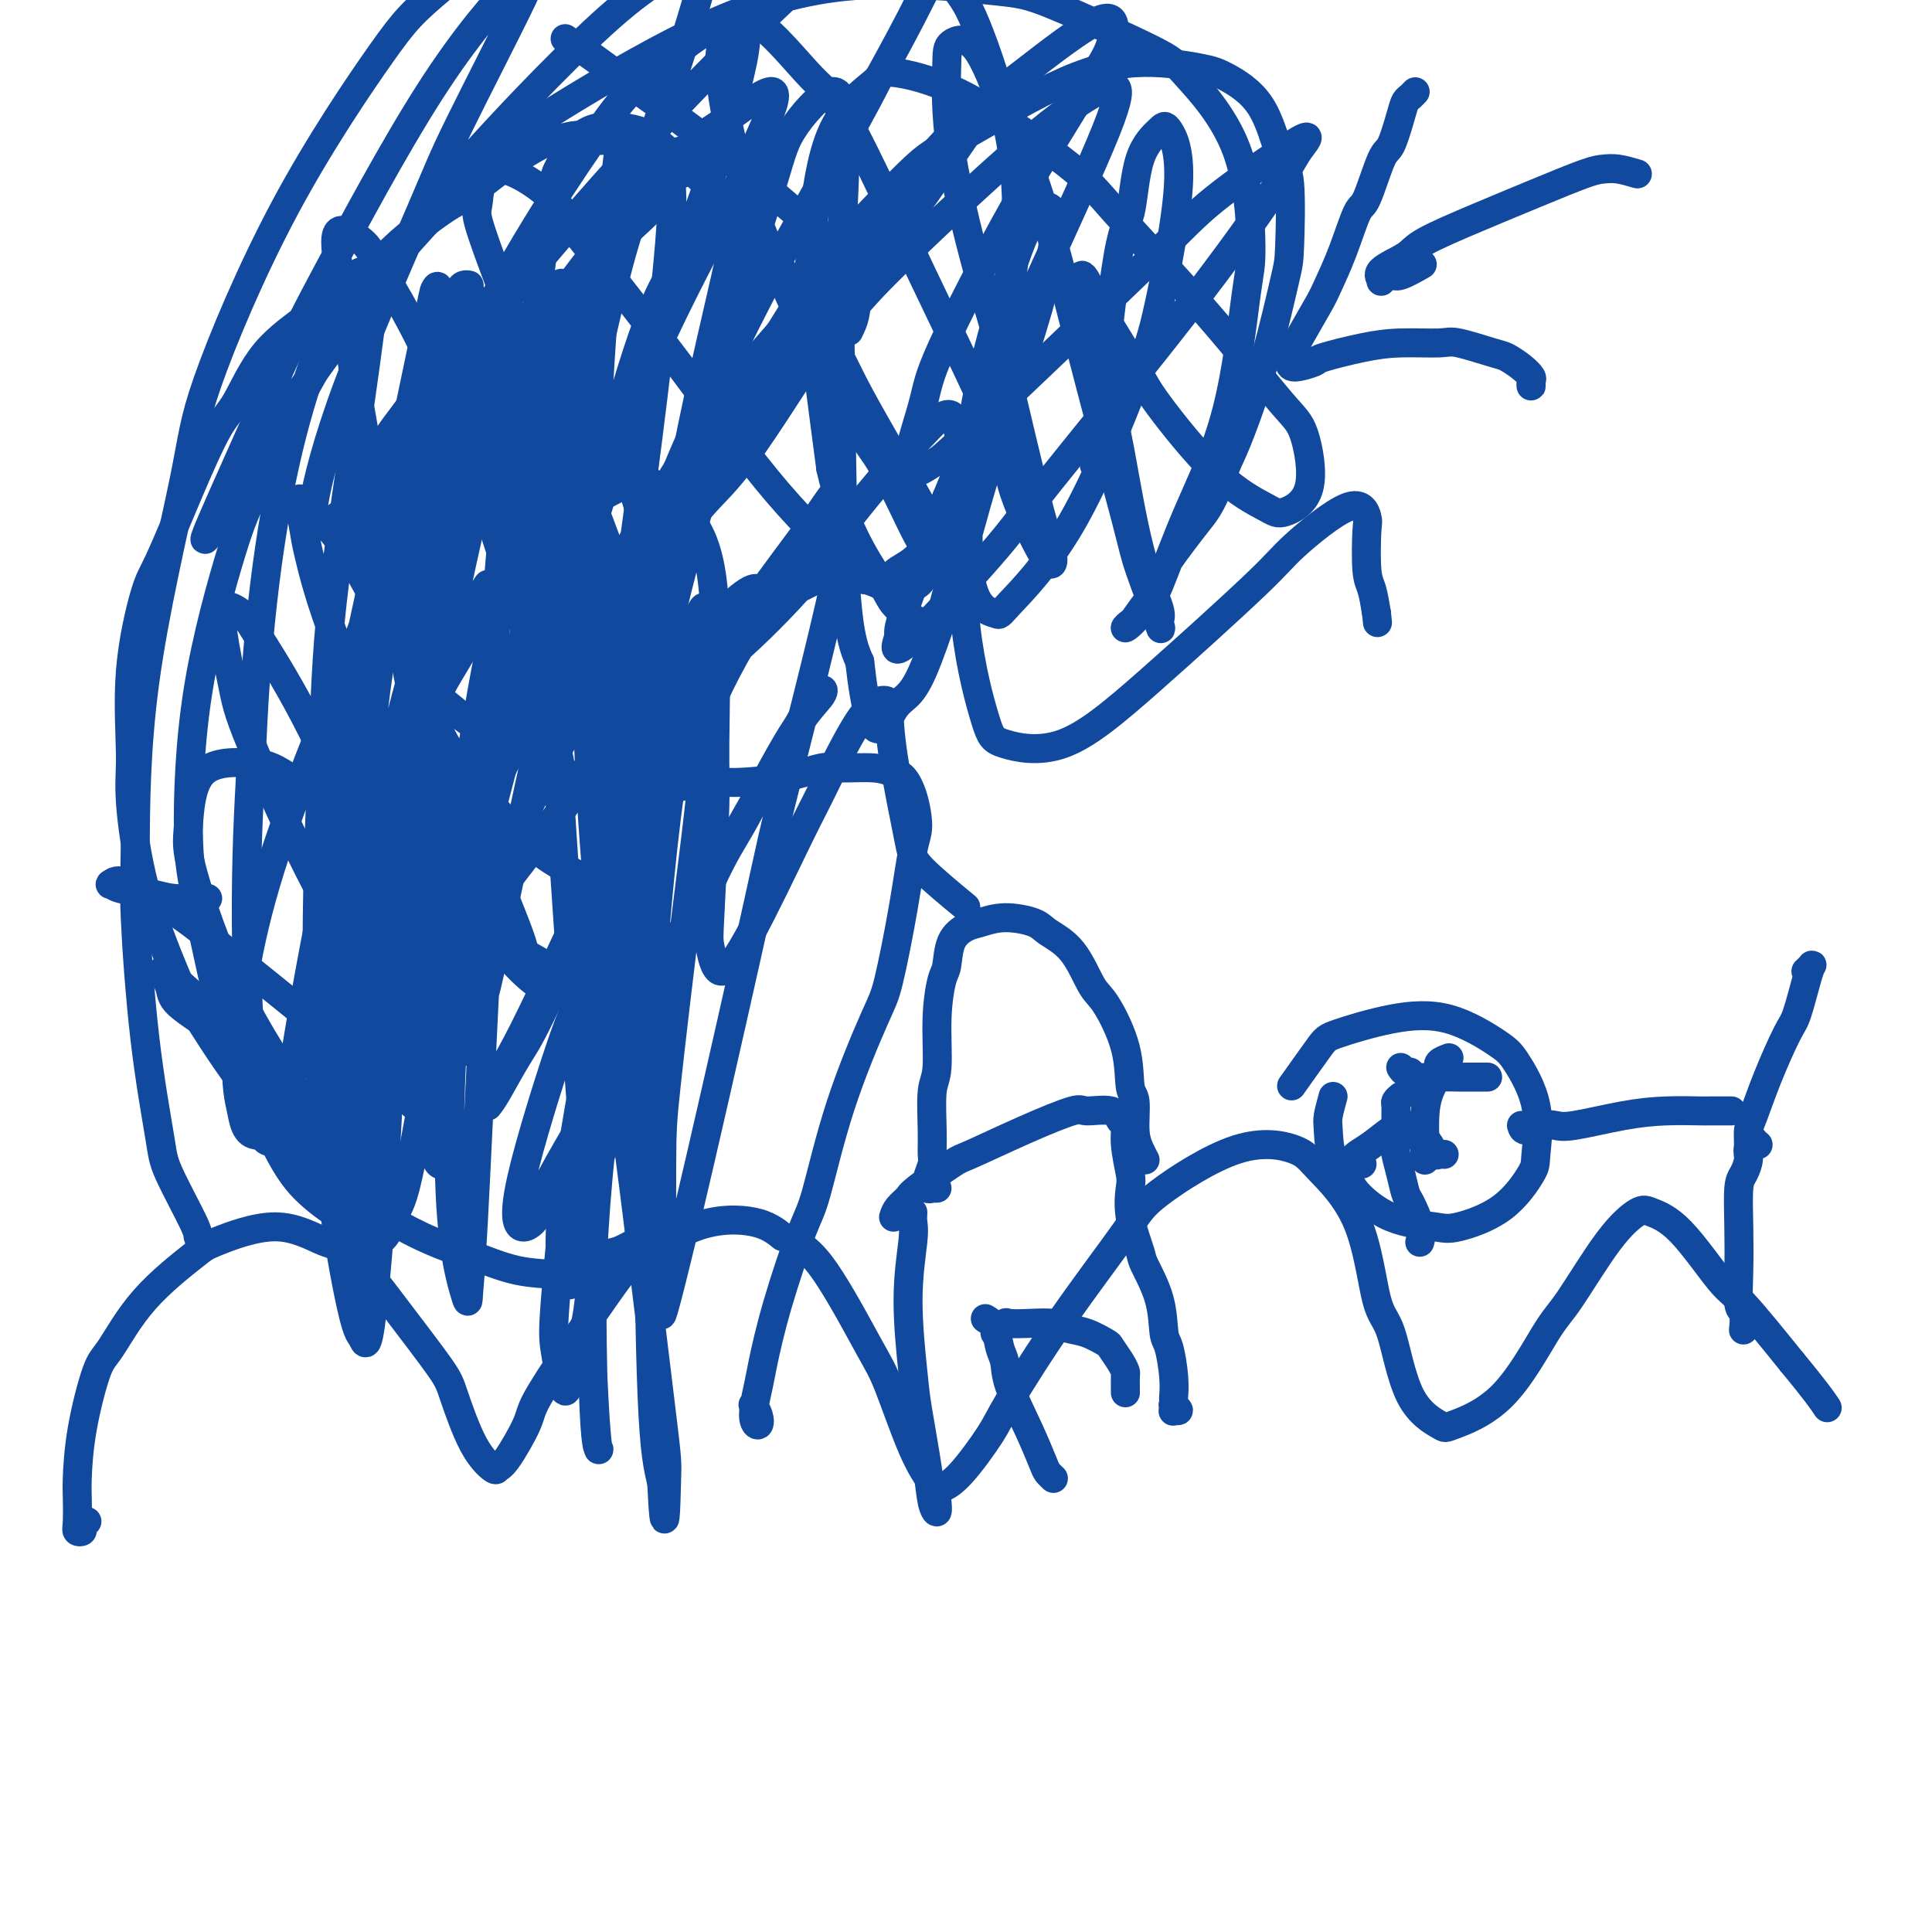
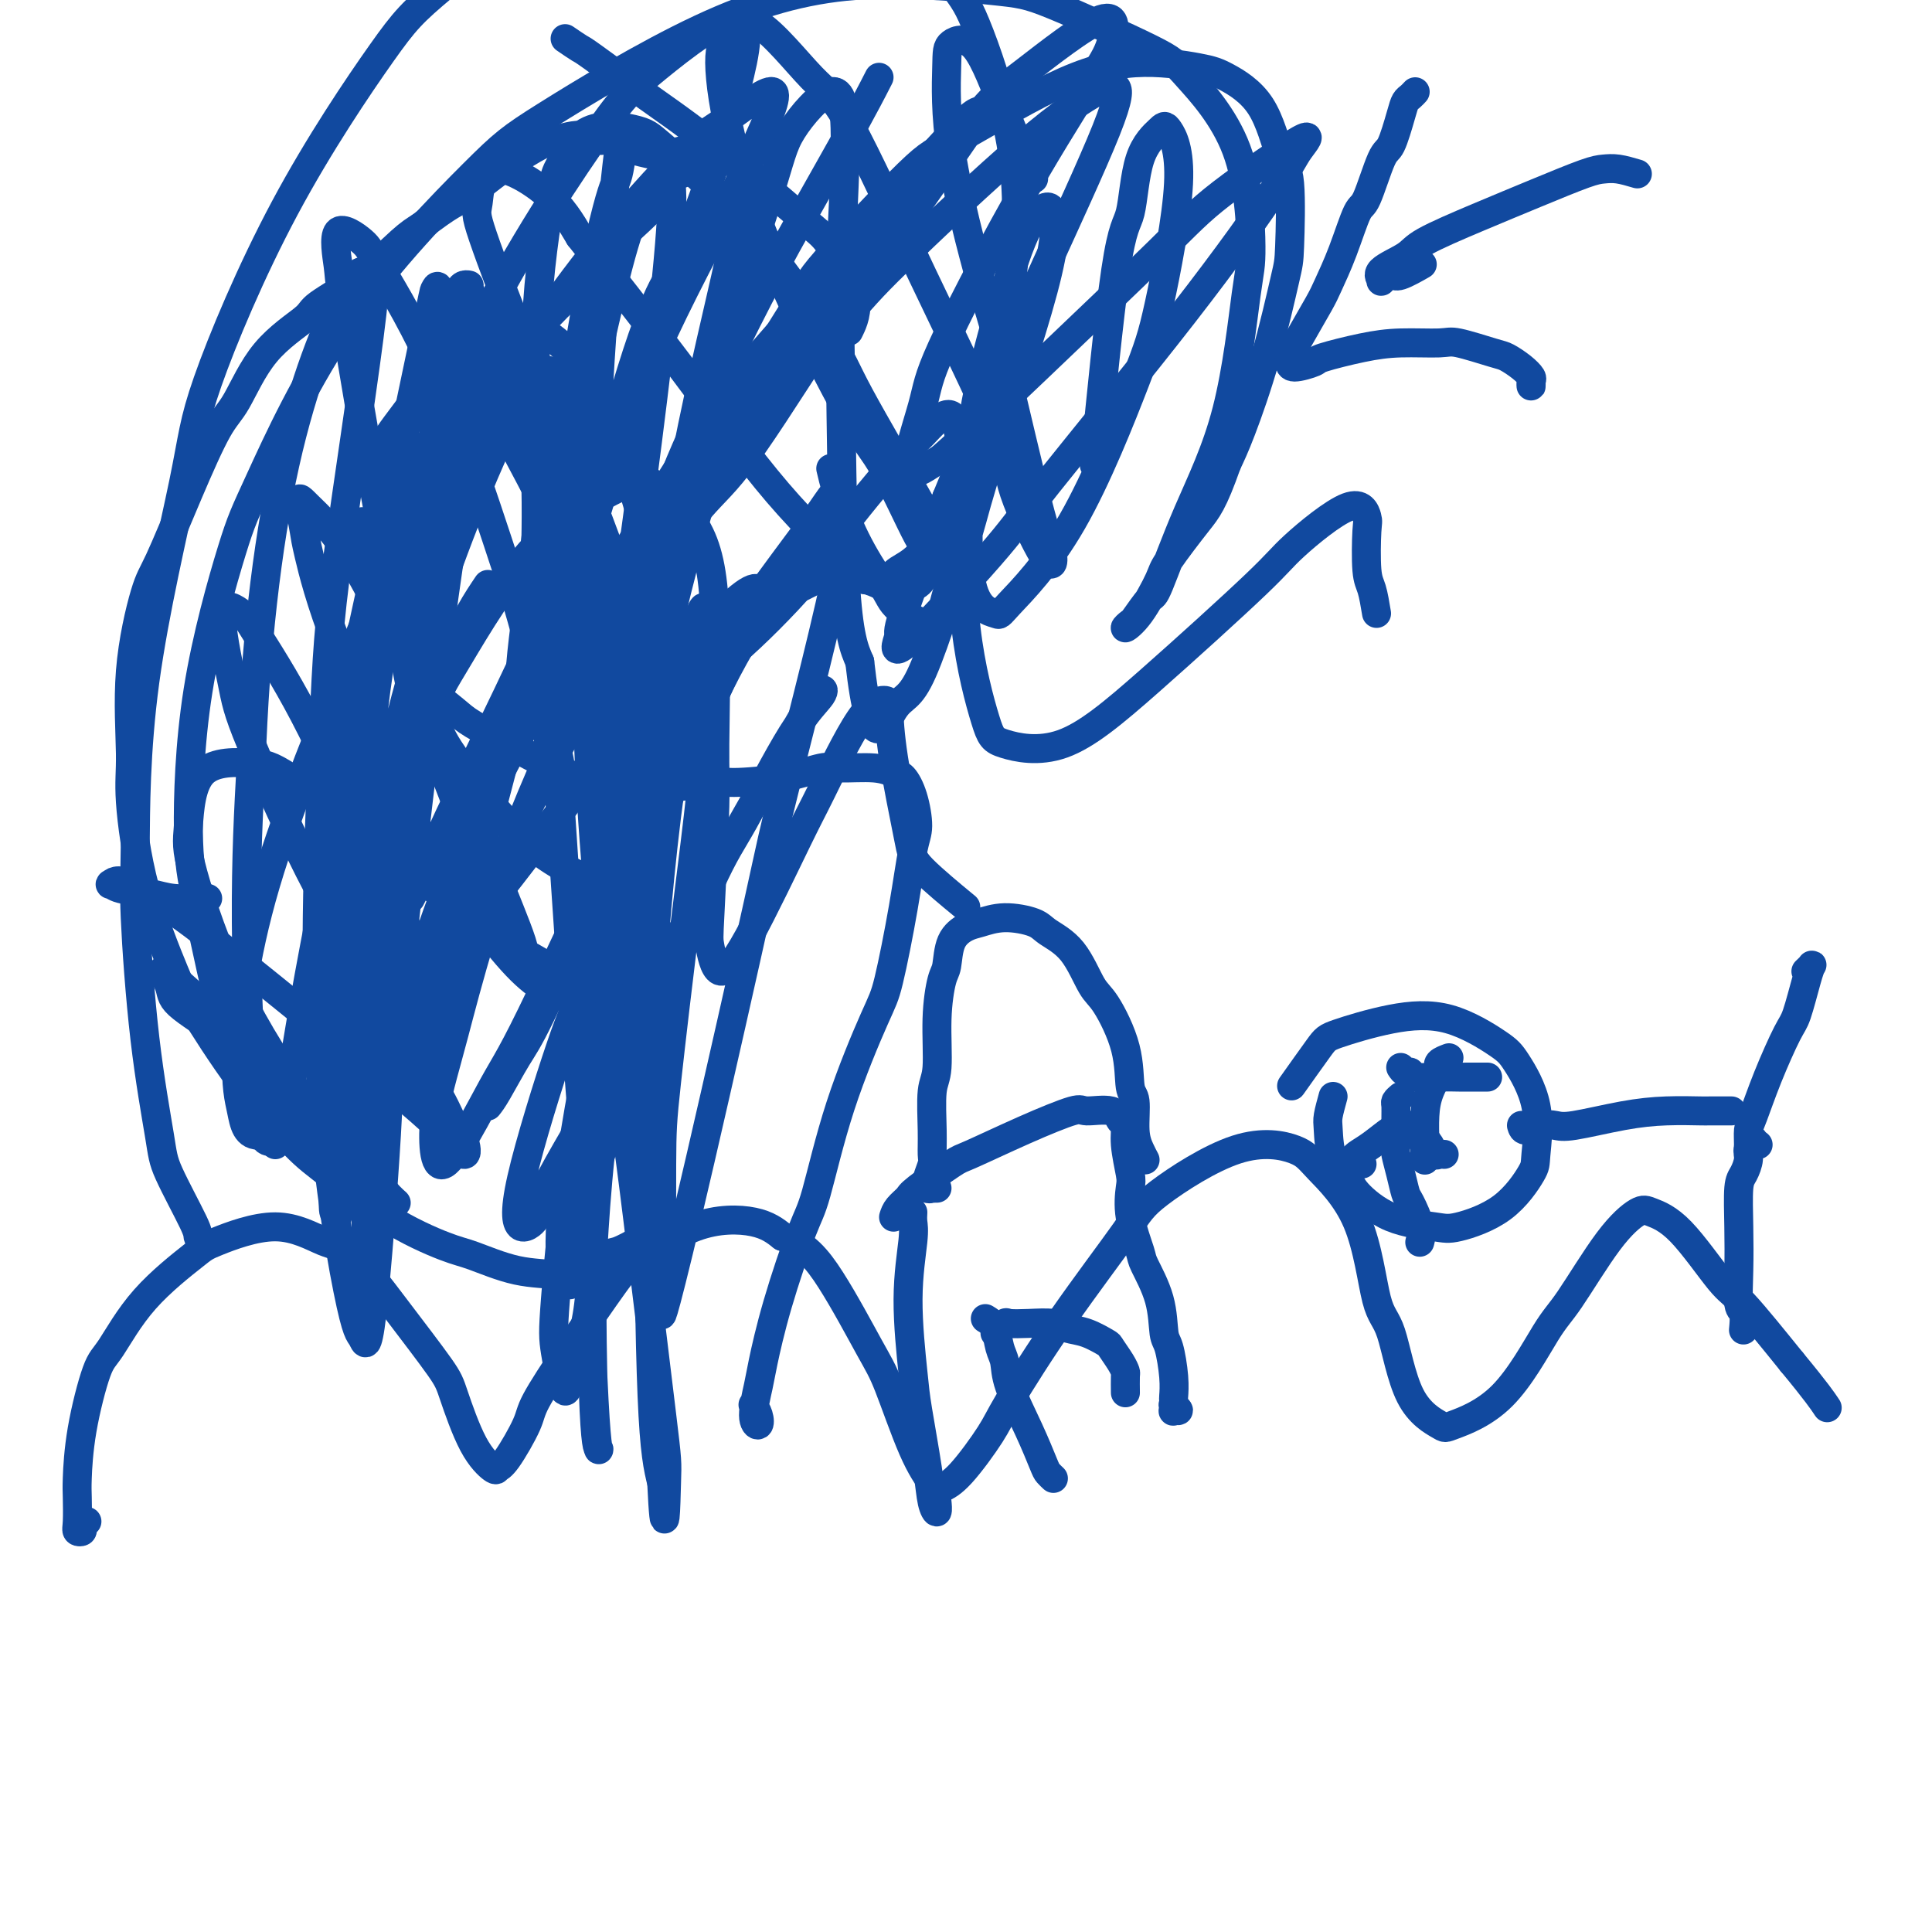
<svg xmlns="http://www.w3.org/2000/svg" viewBox="0 0 400 400" version="1.1">
  <g fill="none" stroke="#11499F" stroke-width="6" stroke-linecap="round" stroke-linejoin="round">
    <path d="M18,315c-0.453,0.316 -0.906,0.632 -1,1c-0.094,0.368 0.171,0.788 0,1c-0.171,0.212 -0.777,0.216 -1,0c-0.223,-0.216 -0.064,-0.653 0,-2c0.064,-1.347 0.034,-3.604 0,-5c-0.034,-1.396 -0.073,-1.930 0,-4c0.073,-2.070 0.258,-5.675 1,-10c0.742,-4.325 2.043,-9.369 3,-12c0.957,-2.631 1.571,-2.849 3,-5c1.429,-2.151 3.673,-6.237 7,-10c3.327,-3.763 7.737,-7.205 10,-9c2.263,-1.795 2.379,-1.943 5,-3c2.621,-1.057 7.746,-3.024 12,-3c4.254,0.024 7.638,2.037 10,3c2.362,0.963 3.702,0.875 6,3c2.298,2.125 5.555,6.461 9,11c3.445,4.539 7.080,9.279 9,12c1.920,2.721 2.126,3.421 3,6c0.874,2.579 2.417,7.035 4,10c1.583,2.965 3.208,4.437 4,5c0.792,0.563 0.752,0.216 1,0c0.248,-0.216 0.784,-0.303 2,-2c1.216,-1.697 3.113,-5.006 4,-7c0.887,-1.994 0.766,-2.675 2,-5c1.234,-2.325 3.824,-6.296 7,-11c3.176,-4.704 6.940,-10.142 9,-13c2.060,-2.858 2.418,-3.137 5,-5c2.582,-1.863 7.387,-5.309 12,-7c4.613,-1.691 9.032,-1.626 12,-1c2.968,0.626 4.484,1.813 6,3" />
    <path d="M162,256c4.612,1.579 7.141,4.528 10,9c2.859,4.472 6.049,10.467 8,14c1.951,3.533 2.662,4.603 4,8c1.338,3.397 3.304,9.122 5,13c1.696,3.878 3.123,5.909 4,7c0.877,1.091 1.203,1.244 2,1c0.797,-0.244 2.066,-0.883 4,-3c1.934,-2.117 4.534,-5.712 6,-8c1.466,-2.288 1.797,-3.270 4,-7c2.203,-3.730 6.278,-10.210 11,-17c4.722,-6.790 10.093,-13.892 13,-18c2.907,-4.108 3.352,-5.222 7,-8c3.648,-2.778 10.499,-7.221 16,-9c5.501,-1.779 9.651,-0.894 12,0c2.349,0.894 2.898,1.796 5,4c2.102,2.204 5.758,5.712 8,11c2.242,5.288 3.070,12.358 4,16c0.930,3.642 1.963,3.855 3,7c1.037,3.145 2.077,9.222 4,13c1.923,3.778 4.730,5.256 6,6c1.270,0.744 1.002,0.752 3,0c1.998,-0.752 6.261,-2.265 10,-6c3.739,-3.735 6.953,-9.692 9,-13c2.047,-3.308 2.928,-3.967 5,-7c2.072,-3.033 5.335,-8.442 8,-12c2.665,-3.558 4.732,-5.267 6,-6c1.268,-0.733 1.738,-0.492 3,0c1.262,0.492 3.318,1.235 6,4c2.682,2.765 5.991,7.552 8,10c2.009,2.448 2.717,2.557 5,5c2.283,2.443 6.142,7.222 10,12" />
    <path d="M371,282c5.133,6.200 6.467,8.200 7,9c0.533,0.800 0.267,0.400 0,0" />
    <path d="M126,264c-0.872,0.038 -1.744,0.076 -2,0c-0.256,-0.076 0.105,-0.265 -1,0c-1.105,0.265 -3.675,0.985 -5,1c-1.325,0.015 -1.405,-0.676 -3,-1c-1.595,-0.324 -4.705,-0.281 -8,-1c-3.295,-0.719 -6.774,-2.198 -9,-3c-2.226,-0.802 -3.199,-0.926 -6,-2c-2.801,-1.074 -7.429,-3.099 -12,-6c-4.571,-2.901 -9.083,-6.678 -12,-9c-2.917,-2.322 -4.237,-3.188 -7,-6c-2.763,-2.812 -6.969,-7.570 -11,-13c-4.031,-5.430 -7.889,-11.531 -10,-15c-2.111,-3.469 -2.477,-4.306 -4,-8c-1.523,-3.694 -4.202,-10.246 -6,-17c-1.798,-6.754 -2.713,-13.709 -3,-18c-0.287,-4.291 0.056,-5.919 0,-10c-0.056,-4.081 -0.511,-10.616 0,-17c0.511,-6.384 1.986,-12.617 3,-16c1.014,-3.383 1.565,-3.915 3,-7c1.435,-3.085 3.755,-8.725 6,-14c2.245,-5.275 4.416,-10.187 6,-13c1.584,-2.813 2.581,-3.526 4,-6c1.419,-2.474 3.261,-6.707 6,-10c2.739,-3.293 6.375,-5.645 8,-7c1.625,-1.355 1.240,-1.714 3,-3c1.760,-1.286 5.666,-3.500 9,-6c3.334,-2.500 6.095,-5.286 8,-7c1.905,-1.714 2.952,-2.357 4,-3" />
    <path d="M87,47c6.625,-5.096 7.188,-4.834 9,-6c1.812,-1.166 4.874,-3.758 8,-6c3.126,-2.242 6.317,-4.132 8,-5c1.683,-0.868 1.859,-0.713 3,-1c1.141,-0.287 3.248,-1.016 5,-1c1.752,0.016 3.148,0.778 4,1c0.852,0.222 1.160,-0.097 2,0c0.840,0.097 2.212,0.610 3,1c0.788,0.390 0.992,0.655 2,1c1.008,0.345 2.819,0.768 4,1c1.181,0.232 1.732,0.272 3,0c1.268,-0.272 3.254,-0.857 4,-1c0.746,-0.143 0.253,0.157 1,0c0.747,-0.157 2.736,-0.770 4,-1c1.264,-0.230 1.804,-0.076 2,0c0.196,0.076 0.049,0.073 0,0c-0.049,-0.073 0.001,-0.216 0,0c-0.001,0.216 -0.053,0.790 0,1c0.053,0.210 0.210,0.057 0,0c-0.210,-0.057 -0.788,-0.016 -1,0c-0.212,0.016 -0.057,0.008 0,0c0.057,-0.008 0.016,-0.016 0,0c-0.016,0.016 -0.008,0.056 0,0c0.008,-0.056 0.016,-0.207 0,0c-0.016,0.207 -0.057,0.774 0,1c0.057,0.226 0.211,0.112 0,0c-0.211,-0.112 -0.788,-0.223 -1,0c-0.212,0.223 -0.061,0.778 0,1c0.061,0.222 0.030,0.111 0,0" />
    <path d="M147,33c-0.402,0.703 -1.407,0.961 -2,1c-0.593,0.039 -0.774,-0.142 -1,0c-0.226,0.142 -0.495,0.606 -1,1c-0.505,0.394 -1.244,0.718 -2,1c-0.756,0.282 -1.527,0.524 -2,1c-0.473,0.476 -0.647,1.187 -1,2c-0.353,0.813 -0.886,1.727 -2,3c-1.114,1.273 -2.810,2.905 -4,4c-1.190,1.095 -1.876,1.655 -3,3c-1.124,1.345 -2.686,3.477 -5,6c-2.314,2.523 -5.378,5.439 -7,7c-1.622,1.561 -1.800,1.767 -3,3c-1.200,1.233 -3.421,3.493 -6,6c-2.579,2.507 -5.514,5.261 -7,7c-1.486,1.739 -1.521,2.461 -3,4c-1.479,1.539 -4.400,3.894 -7,7c-2.600,3.106 -4.878,6.963 -6,9c-1.122,2.037 -1.088,2.252 -2,4c-0.912,1.748 -2.770,5.028 -4,8c-1.230,2.972 -1.832,5.637 -2,7c-0.168,1.363 0.097,1.426 0,3c-0.097,1.574 -0.556,4.659 0,7c0.556,2.341 2.125,3.937 3,5c0.875,1.063 1.054,1.591 2,3c0.946,1.409 2.658,3.698 5,6c2.342,2.302 5.313,4.615 7,6c1.687,1.385 2.090,1.841 4,3c1.910,1.159 5.326,3.022 9,5c3.674,1.978 7.604,4.071 10,5c2.396,0.929 3.256,0.694 6,1c2.744,0.306 7.372,1.153 12,2" />
    <path d="M135,163c5.330,0.230 9.654,-0.695 12,-1c2.346,-0.305 2.714,0.008 5,0c2.286,-0.008 6.489,-0.338 10,-1c3.511,-0.662 6.330,-1.654 8,-2c1.670,-0.346 2.191,-0.044 4,0c1.809,0.044 4.906,-0.168 7,0c2.094,0.168 3.186,0.717 4,1c0.814,0.283 1.352,0.299 2,1c0.648,0.701 1.407,2.085 2,4c0.593,1.915 1.019,4.361 1,6c-0.019,1.639 -0.482,2.472 -1,5c-0.518,2.528 -1.091,6.750 -2,12c-0.909,5.250 -2.156,11.529 -3,15c-0.844,3.471 -1.286,4.135 -3,8c-1.714,3.865 -4.701,10.933 -7,18c-2.299,7.067 -3.911,14.134 -5,18c-1.089,3.866 -1.656,4.530 -3,8c-1.344,3.470 -3.467,9.744 -5,15c-1.533,5.256 -2.476,9.494 -3,12c-0.524,2.506 -0.627,3.281 -1,5c-0.373,1.719 -1.014,4.383 -1,6c0.014,1.617 0.684,2.186 1,2c0.316,-0.186 0.277,-1.127 0,-2c-0.277,-0.873 -0.794,-1.678 -1,-2c-0.206,-0.322 -0.103,-0.161 0,0" />
    <path d="M84,104c-1.664,-3.883 -3.329,-7.766 -4,-10c-0.671,-2.234 -0.349,-2.820 2,-6c2.349,-3.180 6.726,-8.954 9,-12c2.274,-3.046 2.445,-3.365 5,-5c2.555,-1.635 7.494,-4.587 12,-4c4.506,0.587 8.579,4.714 11,7c2.421,2.286 3.188,2.733 5,7c1.812,4.267 4.667,12.356 7,20c2.333,7.644 4.145,14.842 5,19c0.855,4.158 0.754,5.275 2,8c1.246,2.725 3.840,7.059 6,9c2.160,1.941 3.887,1.489 8,-2c4.113,-3.489 10.611,-10.017 14,-14c3.389,-3.983 3.668,-5.423 7,-10c3.332,-4.577 9.716,-12.291 13,-16c3.284,-3.709 3.469,-3.412 5,-5c1.531,-1.588 4.410,-5.060 6,-4c1.590,1.060 1.893,6.654 2,10c0.107,3.346 0.019,4.446 0,10c-0.019,5.554 0.031,15.563 1,24c0.969,8.437 2.858,15.302 4,19c1.142,3.698 1.537,4.228 4,5c2.463,0.772 6.995,1.786 12,0c5.005,-1.786 10.483,-6.374 18,-13c7.517,-6.626 17.072,-15.292 22,-20c4.928,-4.708 5.229,-5.459 8,-8c2.771,-2.541 8.014,-6.873 11,-8c2.986,-1.127 3.717,0.952 4,2c0.283,1.048 0.117,1.064 0,3c-0.117,1.936 -0.185,5.790 0,8c0.185,2.210 0.624,2.774 1,4c0.376,1.226 0.688,3.113 1,5" />
-     <path d="M285,127c0.333,3.333 0.167,1.667 0,0" />
    <path d="M89,178c-0.700,0.420 -1.401,0.839 -2,1c-0.599,0.161 -1.097,0.063 -2,0c-0.903,-0.063 -2.211,-0.090 -3,0c-0.789,0.090 -1.061,0.296 -1,-1c0.061,-1.296 0.453,-4.094 2,-10c1.547,-5.906 4.250,-14.919 6,-20c1.750,-5.081 2.548,-6.229 6,-12c3.452,-5.771 9.560,-16.166 16,-23c6.440,-6.834 13.214,-10.106 17,-12c3.786,-1.894 4.585,-2.411 7,-1c2.415,1.411 6.448,4.749 9,9c2.552,4.251 3.625,9.414 4,18c0.375,8.586 0.052,20.595 0,27c-0.052,6.405 0.167,7.207 0,13c-0.167,5.793 -0.722,16.576 -1,22c-0.278,5.424 -0.280,5.487 0,7c0.280,1.513 0.843,4.476 2,5c1.157,0.524 2.909,-1.391 6,-7c3.091,-5.609 7.522,-14.913 10,-20c2.478,-5.087 3.005,-5.957 5,-10c1.995,-4.043 5.459,-11.260 8,-15c2.541,-3.740 4.159,-4.003 5,-4c0.841,0.003 0.906,0.272 1,2c0.094,1.728 0.216,4.916 1,10c0.784,5.084 2.231,12.064 3,16c0.769,3.936 0.861,4.829 3,7c2.139,2.171 6.325,5.620 8,7c1.675,1.380 0.837,0.690 0,0" />
    <path d="M276,227c-0.415,1.504 -0.830,3.009 -1,4c-0.170,0.991 -0.094,1.470 0,3c0.094,1.530 0.206,4.112 1,6c0.794,1.888 2.269,3.083 3,4c0.731,0.917 0.718,1.558 2,3c1.282,1.442 3.861,3.686 7,5c3.139,1.314 6.840,1.697 9,2c2.160,0.303 2.778,0.525 5,0c2.222,-0.525 6.046,-1.796 9,-4c2.954,-2.204 5.036,-5.339 6,-7c0.964,-1.661 0.808,-1.847 1,-4c0.192,-2.153 0.732,-6.275 0,-10c-0.732,-3.725 -2.735,-7.055 -4,-9c-1.265,-1.945 -1.792,-2.507 -4,-4c-2.208,-1.493 -6.099,-3.919 -10,-5c-3.901,-1.081 -7.813,-0.817 -12,0c-4.187,0.817 -8.648,2.188 -11,3c-2.352,0.812 -2.595,1.065 -4,3c-1.405,1.935 -3.973,5.553 -5,7c-1.027,1.447 -0.514,0.724 0,0" />
    <path d="M315,233c0.159,0.532 0.318,1.064 1,1c0.682,-0.064 1.887,-0.725 3,-1c1.113,-0.275 2.134,-0.165 3,0c0.866,0.165 1.577,0.384 4,0c2.423,-0.384 6.559,-1.371 10,-2c3.441,-0.629 6.187,-0.901 9,-1c2.813,-0.099 5.692,-0.027 7,0c1.308,0.027 1.044,0.007 2,0c0.956,-0.007 3.130,-0.002 4,0c0.870,0.002 0.435,0.001 0,0" />
    <path d="M364,237c-0.868,0.276 -1.735,0.552 -2,1c-0.265,0.448 0.073,1.068 0,2c-0.073,0.932 -0.556,2.176 -1,3c-0.444,0.824 -0.847,1.227 -1,3c-0.153,1.773 -0.055,4.917 0,8c0.055,3.083 0.067,6.105 0,9c-0.067,2.895 -0.214,5.663 0,7c0.214,1.337 0.788,1.245 1,2c0.212,0.755 0.060,2.359 0,3c-0.060,0.641 -0.030,0.321 0,0" />
    <path d="M363,236c-0.426,0.879 -0.853,1.759 -1,2c-0.147,0.241 -0.016,-0.156 0,-1c0.016,-0.844 -0.085,-2.136 0,-3c0.085,-0.864 0.355,-1.298 1,-3c0.645,-1.702 1.665,-4.670 3,-8c1.335,-3.330 2.986,-7.023 4,-9c1.014,-1.977 1.392,-2.239 2,-4c0.608,-1.761 1.445,-5.022 2,-7c0.555,-1.978 0.829,-2.675 1,-3c0.171,-0.325 0.238,-0.280 0,0c-0.238,0.280 -0.782,0.794 -1,1c-0.218,0.206 -0.109,0.103 0,0" />
    <path d="M282,241c-0.313,-0.417 -0.627,-0.834 -1,-1c-0.373,-0.166 -0.807,-0.081 -1,0c-0.193,0.081 -0.146,0.156 0,0c0.146,-0.156 0.389,-0.545 1,-1c0.611,-0.455 1.589,-0.975 3,-2c1.411,-1.025 3.256,-2.553 4,-3c0.744,-0.447 0.388,0.187 1,0c0.612,-0.187 2.191,-1.195 3,-1c0.809,0.195 0.846,1.593 1,2c0.154,0.407 0.423,-0.178 1,0c0.577,0.178 1.461,1.120 2,2c0.539,0.880 0.732,1.700 1,2c0.268,0.300 0.611,0.081 1,0c0.389,-0.081 0.826,-0.023 1,0c0.174,0.023 0.087,0.012 0,0" />
    <path d="M290,227c-0.423,0.362 -0.846,0.725 -1,1c-0.154,0.275 -0.038,0.463 0,1c0.038,0.537 -0.001,1.422 0,3c0.001,1.578 0.040,3.848 0,5c-0.040,1.152 -0.161,1.186 0,2c0.161,0.814 0.603,2.408 1,4c0.397,1.592 0.747,3.184 1,4c0.253,0.816 0.408,0.858 1,2c0.592,1.142 1.621,3.384 2,5c0.379,1.616 0.108,2.604 0,3c-0.108,0.396 -0.054,0.198 0,0" />
    <path d="M290,221c0.307,0.453 0.614,0.906 1,1c0.386,0.094 0.852,-0.171 1,0c0.148,0.171 -0.022,0.778 1,1c1.022,0.222 3.235,0.060 5,0c1.765,-0.060 3.082,-0.016 4,0c0.918,0.016 1.437,0.004 2,0c0.563,-0.004 1.170,-0.001 2,0c0.830,0.001 1.882,0.000 2,0c0.118,-0.000 -0.699,-0.000 -1,0c-0.301,0.000 -0.086,0.000 0,0c0.086,-0.000 0.043,-0.000 0,0" />
    <path d="M300,219c-0.831,0.315 -1.662,0.631 -2,1c-0.338,0.369 -0.181,0.792 0,1c0.181,0.208 0.388,0.201 0,1c-0.388,0.799 -1.372,2.404 -2,4c-0.628,1.596 -0.900,3.185 -1,5c-0.100,1.815 -0.027,3.858 0,5c0.027,1.142 0.007,1.384 0,2c-0.007,0.616 -0.002,1.604 0,2c0.002,0.396 0.001,0.198 0,0" />
    <path d="M42,258c-0.450,-0.774 -0.900,-1.549 -1,-2c-0.100,-0.451 0.152,-0.580 -1,-3c-1.152,-2.420 -3.706,-7.131 -5,-10c-1.294,-2.869 -1.327,-3.895 -2,-8c-0.673,-4.105 -1.984,-11.288 -3,-20c-1.016,-8.712 -1.736,-18.954 -2,-25c-0.264,-6.046 -0.071,-7.897 0,-15c0.071,-7.103 0.020,-19.459 2,-34c1.980,-14.541 5.992,-31.267 8,-41c2.008,-9.733 2.013,-12.473 5,-21c2.987,-8.527 8.956,-22.839 16,-36c7.044,-13.161 15.165,-25.169 20,-32c4.835,-6.831 6.386,-8.483 13,-14c6.614,-5.517 18.293,-14.898 29,-21c10.707,-6.102 20.443,-8.927 26,-10c5.557,-1.073 6.935,-0.396 12,1c5.065,1.396 13.815,3.511 21,9c7.185,5.489 12.804,14.352 16,19c3.196,4.648 3.969,5.082 6,10c2.031,4.918 5.319,14.319 7,23c1.681,8.681 1.756,16.642 1,25c-0.756,8.358 -2.343,17.114 -3,22c-0.657,4.886 -0.386,5.904 -2,10c-1.614,4.096 -5.114,11.272 -7,15c-1.886,3.728 -2.158,4.009 -3,6c-0.842,1.991 -2.253,5.693 -4,8c-1.747,2.307 -3.830,3.220 -5,4c-1.170,0.780 -1.427,1.425 -2,2c-0.573,0.575 -1.462,1.078 -2,1c-0.538,-0.078 -0.725,-0.737 -1,-1c-0.275,-0.263 -0.637,-0.132 -1,0" />
    <path d="M180,120c-2.153,0.483 -2.037,-1.310 -3,-2c-0.963,-0.690 -3.007,-0.278 -4,0c-0.993,0.278 -0.937,0.421 -2,1c-1.063,0.579 -3.245,1.596 -6,3c-2.755,1.404 -6.083,3.197 -10,9c-3.917,5.803 -8.424,15.617 -11,21c-2.576,5.383 -3.223,6.337 -6,13c-2.777,6.663 -7.684,19.036 -11,31c-3.316,11.964 -5.040,23.517 -6,30c-0.960,6.483 -1.154,7.894 -1,13c0.154,5.106 0.658,13.906 1,18c0.342,4.094 0.523,3.482 1,4c0.477,0.518 1.249,2.166 2,2c0.751,-0.166 1.480,-2.148 2,-3c0.520,-0.852 0.832,-0.576 2,-1c1.168,-0.424 3.191,-1.550 4,-2c0.809,-0.450 0.405,-0.225 0,0" />
    <path d="M117,8c1.226,0.837 2.453,1.673 3,2c0.547,0.327 0.415,0.143 3,2c2.585,1.857 7.886,5.755 11,8c3.114,2.245 4.042,2.839 7,5c2.958,2.161 7.948,5.890 13,10c5.052,4.110 10.166,8.601 13,11c2.834,2.399 3.389,2.705 5,5c1.611,2.295 4.280,6.579 5,10c0.720,3.421 -0.509,5.977 -1,7c-0.491,1.023 -0.246,0.511 0,0" />
    <path d="M66,161c-0.382,-0.488 -0.763,-0.976 1,-6c1.763,-5.024 5.671,-14.584 8,-20c2.329,-5.416 3.078,-6.689 7,-15c3.922,-8.311 11.018,-23.661 16,-33c4.982,-9.339 7.852,-12.668 9,-14c1.148,-1.332 0.574,-0.666 0,0" />
    <path d="M85,186c1.562,-3.035 3.124,-6.069 4,-8c0.876,-1.931 1.066,-2.758 4,-9c2.934,-6.242 8.611,-17.900 12,-25c3.389,-7.100 4.489,-9.642 7,-14c2.511,-4.358 6.432,-10.531 8,-13c1.568,-2.469 0.784,-1.235 0,0" />
    <path d="M101,229c0.471,-0.589 0.941,-1.179 2,-3c1.059,-1.821 2.706,-4.875 4,-7c1.294,-2.125 2.233,-3.322 5,-9c2.767,-5.678 7.360,-15.836 13,-28c5.640,-12.164 12.326,-26.332 15,-32c2.674,-5.668 1.337,-2.834 0,0" />
    <path d="M118,266c-0.308,-0.763 -0.616,-1.527 -1,-2c-0.384,-0.473 -0.844,-0.656 -1,-1c-0.156,-0.344 -0.009,-0.850 0,-2c0.009,-1.150 -0.122,-2.943 0,-6c0.122,-3.057 0.495,-7.376 1,-10c0.505,-2.624 1.141,-3.553 2,-7c0.859,-3.447 1.939,-9.411 3,-17c1.061,-7.589 2.101,-16.801 3,-22c0.899,-5.199 1.656,-6.384 3,-12c1.344,-5.616 3.275,-15.662 5,-25c1.725,-9.338 3.244,-17.970 4,-23c0.756,-5.030 0.748,-6.460 2,-12c1.252,-5.540 3.763,-15.190 6,-23c2.237,-7.810 4.199,-13.779 8,-21c3.801,-7.221 9.440,-15.694 12,-20c2.560,-4.306 2.040,-4.444 6,-9c3.960,-4.556 12.401,-13.530 17,-18c4.599,-4.470 5.357,-4.437 10,-7c4.643,-2.563 13.172,-7.721 20,-11c6.828,-3.279 11.954,-4.680 17,-5c5.046,-0.320 10.011,0.439 13,1c2.989,0.561 4.002,0.924 6,2c1.998,1.076 4.979,2.865 7,6c2.021,3.135 3.081,7.615 4,10c0.919,2.385 1.698,2.675 2,6c0.302,3.325 0.128,9.687 0,13c-0.128,3.313 -0.210,3.579 -1,7c-0.790,3.421 -2.290,9.998 -4,16c-1.710,6.002 -3.632,11.429 -5,15c-1.368,3.571 -2.184,5.285 -3,7" />
    <path d="M254,96c-2.870,8.149 -4.045,9.523 -6,12c-1.955,2.477 -4.688,6.057 -6,8c-1.312,1.943 -1.202,2.248 -2,4c-0.798,1.752 -2.505,4.952 -4,7c-1.495,2.048 -2.779,2.945 -3,3c-0.221,0.055 0.622,-0.731 1,-1c0.378,-0.269 0.292,-0.023 1,-1c0.708,-0.977 2.210,-3.179 3,-4c0.790,-0.821 0.867,-0.261 2,-3c1.133,-2.739 3.321,-8.777 6,-15c2.679,-6.223 5.850,-12.629 8,-21c2.150,-8.371 3.279,-18.705 4,-24c0.721,-5.295 1.033,-5.552 1,-10c-0.033,-4.448 -0.409,-13.088 -3,-20c-2.591,-6.912 -7.395,-12.095 -10,-15c-2.605,-2.905 -3.011,-3.531 -8,-6c-4.989,-2.469 -14.560,-6.779 -20,-9c-5.440,-2.221 -6.748,-2.352 -13,-3c-6.252,-0.648 -17.447,-1.812 -28,-1c-10.553,0.812 -20.462,3.599 -32,9c-11.538,5.401 -24.704,13.417 -32,18c-7.296,4.583 -8.721,5.734 -15,12c-6.279,6.266 -17.410,17.647 -26,30c-8.590,12.353 -14.639,25.679 -18,33c-3.361,7.321 -4.036,8.636 -6,15c-1.964,6.364 -5.218,17.775 -7,29c-1.782,11.225 -2.091,22.262 -2,29c0.091,6.738 0.581,9.177 2,16c1.419,6.823 3.767,18.029 6,26c2.233,7.971 4.352,12.706 6,16c1.648,3.294 2.824,5.147 4,7" />
-     <path d="M57,237c2.772,5.536 4.702,7.876 7,10c2.298,2.124 4.965,4.033 7,5c2.035,0.967 3.439,0.990 4,1c0.561,0.010 0.281,0.005 0,0" />
    <path d="M43,186c-2.559,0.092 -5.118,0.184 -7,0c-1.882,-0.184 -3.088,-0.644 -5,-1c-1.912,-0.356 -4.532,-0.608 -6,-1c-1.468,-0.392 -1.785,-0.922 -2,-1c-0.215,-0.078 -0.330,0.297 0,0c0.330,-0.297 1.104,-1.268 4,0c2.896,1.268 7.914,4.773 11,7c3.086,2.227 4.239,3.174 9,7c4.761,3.826 13.130,10.529 21,17c7.870,6.471 15.241,12.710 19,16c3.759,3.290 3.906,3.630 5,5c1.094,1.370 3.135,3.770 4,4c0.865,0.230 0.556,-1.712 0,-3c-0.556,-1.288 -1.358,-1.924 -2,-3c-0.642,-1.076 -1.124,-2.594 -3,-6c-1.876,-3.406 -5.144,-8.701 -7,-12c-1.856,-3.299 -2.298,-4.603 -5,-9c-2.702,-4.397 -7.662,-11.886 -13,-22c-5.338,-10.114 -11.052,-22.854 -14,-30c-2.948,-7.146 -3.130,-8.699 -4,-13c-0.870,-4.301 -2.426,-11.349 -2,-14c0.426,-2.651 2.836,-0.904 4,0c1.164,0.904 1.082,0.966 3,4c1.918,3.034 5.835,9.041 10,17c4.165,7.959 8.577,17.870 11,23c2.423,5.130 2.856,5.478 5,10c2.144,4.522 6.000,13.217 9,18c3.000,4.783 5.143,5.652 6,6c0.857,0.348 0.429,0.174 0,0" />
    <path d="M75,108c-0.202,0.706 -0.405,1.412 0,3c0.405,1.588 1.416,4.058 2,6c0.584,1.942 0.741,3.357 3,9c2.259,5.643 6.619,15.516 9,21c2.381,5.484 2.782,6.581 6,11c3.218,4.419 9.251,12.160 15,17c5.749,4.840 11.212,6.779 14,8c2.788,1.221 2.900,1.724 5,0c2.100,-1.724 6.189,-5.675 7,-12c0.811,-6.325 -1.656,-15.024 -3,-20c-1.344,-4.976 -1.565,-6.231 -4,-12c-2.435,-5.769 -7.085,-16.053 -12,-26c-4.915,-9.947 -10.094,-19.556 -13,-25c-2.906,-5.444 -3.538,-6.723 -5,-11c-1.462,-4.277 -3.752,-11.551 -4,-15c-0.248,-3.449 1.548,-3.072 2,-3c0.452,0.072 -0.438,-0.160 1,3c1.438,3.160 5.205,9.712 9,18c3.795,8.288 7.617,18.312 10,24c2.383,5.688 3.328,7.039 5,11c1.672,3.961 4.070,10.530 6,14c1.930,3.470 3.391,3.839 4,4c0.609,0.161 0.366,0.114 0,-1c-0.366,-1.114 -0.855,-3.293 -2,-7c-1.145,-3.707 -2.944,-8.940 -6,-17c-3.056,-8.060 -7.367,-18.946 -10,-25c-2.633,-6.054 -3.588,-7.277 -6,-13c-2.412,-5.723 -6.282,-15.945 -8,-21c-1.718,-5.055 -1.285,-4.943 -1,-7c0.285,-2.057 0.423,-6.285 3,-7c2.577,-0.715 7.593,2.081 11,5c3.407,2.919 5.203,5.959 7,9" />
    <path d="M120,49c4.867,6.179 13.535,17.126 21,27c7.465,9.874 13.728,18.676 20,26c6.272,7.324 12.555,13.169 16,16c3.445,2.831 4.053,2.648 6,3c1.947,0.352 5.232,1.239 7,0c1.768,-1.239 2.017,-4.603 2,-6c-0.017,-1.397 -0.301,-0.825 -2,-4c-1.699,-3.175 -4.814,-10.096 -7,-14c-2.186,-3.904 -3.443,-4.790 -7,-11c-3.557,-6.210 -9.413,-17.745 -14,-28c-4.587,-10.255 -7.904,-19.232 -10,-27c-2.096,-7.768 -2.971,-14.327 -3,-18c-0.029,-3.673 0.787,-4.460 2,-6c1.213,-1.540 2.823,-3.834 6,-2c3.177,1.834 7.921,7.798 11,11c3.079,3.202 4.492,3.644 8,10c3.508,6.356 9.112,18.625 15,31c5.888,12.375 12.060,24.855 15,32c2.940,7.145 2.649,8.957 4,13c1.351,4.043 4.346,10.319 6,13c1.654,2.681 1.968,1.768 2,1c0.032,-0.768 -0.220,-1.390 -1,-4c-0.780,-2.610 -2.090,-7.209 -4,-15c-1.910,-7.791 -4.421,-18.773 -6,-25c-1.579,-6.227 -2.227,-7.699 -4,-14c-1.773,-6.301 -4.671,-17.430 -6,-26c-1.329,-8.570 -1.088,-14.581 -1,-18c0.088,-3.419 0.024,-4.246 1,-5c0.976,-0.754 2.994,-1.434 5,1c2.006,2.434 4.002,7.981 6,13c1.998,5.019 3.999,9.509 6,14" />
-     <path d="M214,37c3.606,10.399 6.622,22.895 10,36c3.378,13.105 7.118,26.817 9,34c1.882,7.183 1.904,7.835 3,11c1.096,3.165 3.264,8.843 4,11c0.736,2.157 0.038,0.793 0,0c-0.038,-0.793 0.584,-1.015 0,-3c-0.584,-1.985 -2.375,-5.734 -4,-12c-1.625,-6.266 -3.083,-15.051 -4,-20c-0.917,-4.949 -1.293,-6.062 -2,-11c-0.707,-4.938 -1.745,-13.699 -3,-19c-1.255,-5.301 -2.727,-7.141 -3,-7c-0.273,0.141 0.653,2.262 1,3c0.347,0.738 0.117,0.092 2,3c1.883,2.908 5.880,9.370 8,13c2.120,3.630 2.363,4.428 5,8c2.637,3.572 7.668,9.918 12,14c4.332,4.082 7.965,5.901 10,7c2.035,1.099 2.472,1.479 4,1c1.528,-0.479 4.148,-1.818 5,-5c0.852,-3.182 -0.064,-8.207 -1,-11c-0.936,-2.793 -1.891,-3.352 -5,-7c-3.109,-3.648 -8.371,-10.383 -15,-18c-6.629,-7.617 -14.623,-16.116 -19,-21c-4.377,-4.884 -5.136,-6.152 -10,-10c-4.864,-3.848 -13.832,-10.274 -21,-14c-7.168,-3.726 -12.537,-4.750 -15,-5c-2.463,-0.250 -2.022,0.276 -4,2c-1.978,1.724 -6.376,4.648 -9,11c-2.624,6.352 -3.476,16.133 -4,22c-0.524,5.867 -0.721,7.819 0,15c0.721,7.181 2.361,19.590 4,32" />
    <path d="M172,97c2.744,12.188 7.603,19.157 10,23c2.397,3.843 2.330,4.561 4,6c1.670,1.439 5.075,3.600 7,3c1.925,-0.600 2.370,-3.961 3,-6c0.630,-2.039 1.444,-2.755 1,-5c-0.444,-2.245 -2.146,-6.019 -6,-13c-3.854,-6.981 -9.858,-17.169 -13,-23c-3.142,-5.831 -3.420,-7.306 -7,-13c-3.580,-5.694 -10.462,-15.607 -17,-23c-6.538,-7.393 -12.733,-12.268 -16,-15c-3.267,-2.732 -3.605,-3.322 -6,-4c-2.395,-0.678 -6.848,-1.443 -10,0c-3.152,1.443 -5.004,5.093 -6,7c-0.996,1.907 -1.137,2.070 -2,7c-0.863,4.930 -2.449,14.627 -3,27c-0.551,12.373 -0.066,27.420 0,36c0.066,8.580 -0.286,10.691 0,18c0.286,7.309 1.209,19.815 2,27c0.791,7.185 1.449,9.050 2,10c0.551,0.950 0.993,0.986 1,0c0.007,-0.986 -0.422,-2.995 -2,-9c-1.578,-6.005 -4.306,-16.005 -6,-22c-1.694,-5.995 -2.354,-7.985 -5,-16c-2.646,-8.015 -7.280,-22.057 -12,-33c-4.720,-10.943 -9.527,-18.788 -12,-23c-2.473,-4.212 -2.611,-4.790 -4,-6c-1.389,-1.210 -4.030,-3.051 -5,-2c-0.970,1.051 -0.270,4.993 0,7c0.270,2.007 0.111,2.079 1,8c0.889,5.921 2.825,17.692 5,30c2.175,12.308 4.587,25.154 7,38" />
    <path d="M83,131c2.506,15.513 2.270,12.794 5,19c2.730,6.206 8.427,21.335 12,31c3.573,9.665 5.023,13.865 6,16c0.977,2.135 1.481,2.207 2,2c0.519,-0.207 1.052,-0.691 0,-4c-1.052,-3.309 -3.689,-9.443 -5,-13c-1.311,-3.557 -1.294,-4.538 -4,-11c-2.706,-6.462 -8.133,-18.404 -13,-29c-4.867,-10.596 -9.174,-19.845 -13,-26c-3.826,-6.155 -7.172,-9.217 -9,-11c-1.828,-1.783 -2.137,-2.288 -2,-1c0.137,1.288 0.721,4.370 1,6c0.279,1.630 0.252,1.809 1,5c0.748,3.191 2.271,9.394 6,19c3.729,9.606 9.662,22.615 13,30c3.338,7.385 4.079,9.148 8,15c3.921,5.852 11.022,15.795 16,21c4.978,5.205 7.835,5.673 9,6c1.165,0.327 0.640,0.514 1,0c0.360,-0.514 1.604,-1.728 -1,-4c-2.604,-2.272 -9.057,-5.603 -12,-7c-2.943,-1.397 -2.375,-0.860 -6,-4c-3.625,-3.140 -11.444,-9.957 -19,-16c-7.556,-6.043 -14.850,-11.310 -19,-14c-4.150,-2.690 -5.156,-2.801 -8,-3c-2.844,-0.199 -7.525,-0.485 -10,2c-2.475,2.485 -2.743,7.740 -3,11c-0.257,3.260 -0.502,4.523 1,10c1.502,5.477 4.750,15.167 9,24c4.250,8.833 9.500,16.809 14,23c4.500,6.191 8.250,10.595 12,15" />
    <path d="M75,243c4.716,6.638 3.506,4.231 4,4c0.494,-0.231 2.691,1.712 3,2c0.309,0.288 -1.270,-1.080 -2,-2c-0.730,-0.920 -0.612,-1.392 -3,-3c-2.388,-1.608 -7.284,-4.352 -13,-10c-5.716,-5.648 -12.253,-14.201 -16,-19c-3.747,-4.799 -4.704,-5.846 -7,-8c-2.296,-2.154 -5.931,-5.417 -7,-6c-1.069,-0.583 0.426,1.512 1,3c0.574,1.488 0.226,2.368 2,4c1.774,1.632 5.670,4.016 10,7c4.330,2.984 9.094,6.567 11,8c1.906,1.433 0.953,0.717 0,0" />
    <path d="M189,251c-0.037,0.646 -0.075,1.292 0,2c0.075,0.708 0.261,1.479 0,4c-0.261,2.521 -0.971,6.793 -1,12c-0.029,5.207 0.623,11.348 1,15c0.377,3.652 0.479,4.813 1,8c0.521,3.187 1.460,8.398 2,12c0.540,3.602 0.681,5.594 1,7c0.319,1.406 0.817,2.225 1,2c0.183,-0.225 0.052,-1.493 0,-2c-0.052,-0.507 -0.026,-0.254 0,0" />
    <path d="M185,252c0.204,-0.641 0.407,-1.282 1,-2c0.593,-0.718 1.574,-1.514 2,-2c0.426,-0.486 0.296,-0.664 2,-2c1.704,-1.336 5.240,-3.832 7,-5c1.760,-1.168 1.743,-1.008 4,-2c2.257,-0.992 6.790,-3.134 11,-5c4.210,-1.866 8.099,-3.455 10,-4c1.901,-0.545 1.815,-0.045 3,0c1.185,0.045 3.642,-0.363 5,0c1.358,0.363 1.618,1.498 2,2c0.382,0.502 0.885,0.371 1,1c0.115,0.629 -0.158,2.018 0,4c0.158,1.982 0.747,4.558 1,6c0.253,1.442 0.169,1.751 0,3c-0.169,1.249 -0.424,3.438 0,6c0.424,2.562 1.528,5.498 2,7c0.472,1.502 0.312,1.570 1,3c0.688,1.430 2.223,4.222 3,7c0.777,2.778 0.797,5.541 1,7c0.203,1.459 0.591,1.614 1,3c0.409,1.386 0.840,4.003 1,6c0.160,1.997 0.048,3.373 0,4c-0.048,0.627 -0.031,0.504 0,1c0.031,0.496 0.075,1.611 0,2c-0.075,0.389 -0.269,0.052 0,0c0.269,-0.052 1.000,0.182 1,0c0.000,-0.182 -0.731,-0.780 -1,-1c-0.269,-0.220 -0.077,-0.063 0,0c0.077,0.063 0.038,0.031 0,0" />
    <path d="M204,273c0.761,0.458 1.523,0.917 2,2c0.477,1.083 0.671,2.791 1,4c0.329,1.209 0.795,1.920 1,3c0.205,1.080 0.150,2.528 1,5c0.850,2.472 2.606,5.969 4,9c1.394,3.031 2.425,5.596 3,7c0.575,1.404 0.693,1.647 1,2c0.307,0.353 0.802,0.815 1,1c0.198,0.185 0.099,0.092 0,0" />
    <path d="M206,276c0.818,-0.843 1.635,-1.687 2,-2c0.365,-0.313 0.277,-0.096 1,0c0.723,0.096 2.257,0.071 4,0c1.743,-0.071 3.695,-0.190 5,0c1.305,0.190 1.964,0.687 3,1c1.036,0.313 2.449,0.441 4,1c1.551,0.559 3.239,1.548 4,2c0.761,0.452 0.596,0.367 1,1c0.404,0.633 1.376,1.985 2,3c0.624,1.015 0.899,1.695 1,2c0.101,0.305 0.027,0.236 0,1c-0.027,0.764 -0.008,2.361 0,3c0.008,0.639 0.004,0.319 0,0" />
    <path d="M194,246c-0.451,0.010 -0.902,0.021 -1,0c-0.098,-0.021 0.156,-0.073 0,0c-0.156,0.073 -0.721,0.271 -1,0c-0.279,-0.271 -0.272,-1.010 0,-2c0.272,-0.990 0.809,-2.230 1,-3c0.191,-0.770 0.036,-1.070 0,-2c-0.036,-0.930 0.046,-2.491 0,-5c-0.046,-2.509 -0.219,-5.968 0,-8c0.219,-2.032 0.831,-2.637 1,-5c0.169,-2.363 -0.103,-6.482 0,-10c0.103,-3.518 0.582,-6.434 1,-8c0.418,-1.566 0.777,-1.783 1,-3c0.223,-1.217 0.311,-3.434 1,-5c0.689,-1.566 1.978,-2.481 3,-3c1.022,-0.519 1.778,-0.642 3,-1c1.222,-0.358 2.911,-0.951 5,-1c2.089,-0.049 4.577,0.446 6,1c1.423,0.554 1.779,1.166 3,2c1.221,0.834 3.307,1.891 5,4c1.693,2.109 2.994,5.271 4,7c1.006,1.729 1.719,2.023 3,4c1.281,1.977 3.131,5.635 4,9c0.869,3.365 0.758,6.436 1,8c0.242,1.564 0.835,1.621 1,3c0.165,1.379 -0.100,4.081 0,6c0.100,1.919 0.565,3.055 1,4c0.435,0.945 0.838,1.699 1,2c0.162,0.301 0.081,0.151 0,0" />
    <path d="M339,36c-1.411,-0.416 -2.822,-0.833 -4,-1c-1.178,-0.167 -2.123,-0.085 -3,0c-0.877,0.085 -1.688,0.171 -4,1c-2.312,0.829 -6.127,2.399 -10,4c-3.873,1.601 -7.804,3.231 -12,5c-4.196,1.769 -8.657,3.676 -11,5c-2.343,1.324 -2.569,2.063 -4,3c-1.431,0.937 -4.068,2.071 -5,3c-0.932,0.929 -0.158,1.653 0,2c0.158,0.347 -0.300,0.317 0,0c0.300,-0.317 1.359,-0.920 2,-1c0.641,-0.080 0.865,0.363 2,0c1.135,-0.363 3.181,-1.532 4,-2c0.819,-0.468 0.409,-0.234 0,0" />
    <path d="M293,19c-0.326,0.354 -0.653,0.707 -1,1c-0.347,0.293 -0.716,0.524 -1,1c-0.284,0.476 -0.484,1.197 -1,3c-0.516,1.803 -1.348,4.689 -2,6c-0.652,1.311 -1.123,1.047 -2,3c-0.877,1.953 -2.158,6.122 -3,8c-0.842,1.878 -1.244,1.464 -2,3c-0.756,1.536 -1.867,5.021 -3,8c-1.133,2.979 -2.290,5.452 -3,7c-0.710,1.548 -0.975,2.171 -2,4c-1.025,1.829 -2.810,4.865 -4,7c-1.190,2.135 -1.786,3.369 -2,4c-0.214,0.631 -0.047,0.660 0,1c0.047,0.340 -0.025,0.991 1,1c1.025,0.009 3.146,-0.624 4,-1c0.854,-0.376 0.440,-0.495 2,-1c1.560,-0.505 5.093,-1.396 8,-2c2.907,-0.604 5.187,-0.920 8,-1c2.813,-0.080 6.161,0.075 8,0c1.839,-0.075 2.171,-0.381 4,0c1.829,0.381 5.155,1.450 7,2c1.845,0.550 2.207,0.583 3,1c0.793,0.417 2.016,1.218 3,2c0.984,0.782 1.728,1.544 2,2c0.272,0.456 0.073,0.607 0,1c-0.073,0.393 -0.020,1.029 0,1c0.020,-0.029 0.006,-0.723 0,-1c-0.006,-0.277 -0.003,-0.139 0,0" />
    <path d="M101,121c-2.316,3.447 -4.632,6.894 -8,15c-3.368,8.106 -7.790,20.872 -10,28c-2.210,7.128 -2.210,8.619 -3,16c-0.790,7.381 -2.372,20.652 -2,28c0.372,7.348 2.696,8.772 4,10c1.304,1.228 1.588,2.260 4,-3c2.412,-5.260 6.951,-16.811 12,-34c5.049,-17.189 10.609,-40.015 16,-64c5.391,-23.985 10.614,-49.130 14,-62c3.386,-12.870 4.935,-13.464 7,-16c2.065,-2.536 4.647,-7.014 4,6c-0.647,13.014 -4.523,43.520 -7,62c-2.477,18.480 -3.555,24.936 -5,46c-1.445,21.064 -3.255,56.738 -4,84c-0.745,27.262 -0.423,46.113 0,55c0.423,8.887 0.949,7.810 1,8c0.051,0.190 -0.371,1.648 -1,-10c-0.629,-11.648 -1.464,-36.403 -2,-49c-0.536,-12.597 -0.771,-13.037 -2,-30c-1.229,-16.963 -3.450,-50.451 -5,-74c-1.550,-23.549 -2.429,-37.161 -3,-44c-0.571,-6.839 -0.833,-6.905 -2,-8c-1.167,-1.095 -3.237,-3.220 -9,5c-5.763,8.220 -15.219,26.785 -20,38c-4.781,11.215 -4.888,15.081 -7,27c-2.112,11.919 -6.231,31.890 -9,47c-2.769,15.110 -4.190,25.358 -5,30c-0.810,4.642 -1.011,3.677 -2,4c-0.989,0.323 -2.766,1.933 -4,-6c-1.234,-7.933 -1.924,-25.409 -2,-39c-0.076,-13.591 0.462,-23.295 1,-33" />
    <path d="M52,158c0.772,-23.126 3.202,-44.942 7,-62c3.798,-17.058 8.964,-29.360 12,-35c3.036,-5.640 3.943,-4.620 5,-5c1.057,-0.380 2.265,-2.161 1,9c-1.265,11.161 -5.002,35.263 -7,50c-1.998,14.737 -2.258,20.108 -3,36c-0.742,15.892 -1.967,42.307 -1,65c0.967,22.693 4.127,41.666 6,51c1.873,9.334 2.460,9.030 3,10c0.540,0.970 1.033,3.216 2,-5c0.967,-8.216 2.408,-26.893 3,-37c0.592,-10.107 0.335,-11.643 2,-28c1.665,-16.357 5.252,-47.535 8,-69c2.748,-21.465 4.656,-33.217 6,-39c1.344,-5.783 2.125,-5.598 2,-6c-0.125,-0.402 -1.154,-1.390 -4,9c-2.846,10.390 -7.509,32.159 -10,44c-2.491,11.841 -2.812,13.753 -4,27c-1.188,13.247 -3.245,37.829 -4,55c-0.755,17.171 -0.209,26.931 0,31c0.209,4.069 0.080,2.448 0,1c-0.080,-1.448 -0.111,-2.723 1,-17c1.111,-14.277 3.366,-41.554 5,-59c1.634,-17.446 2.649,-25.060 4,-41c1.351,-15.940 3.040,-40.207 4,-56c0.960,-15.793 1.191,-23.112 1,-26c-0.191,-2.888 -0.805,-1.346 -1,-1c-0.195,0.346 0.030,-0.505 -3,14c-3.030,14.505 -9.316,44.367 -13,61c-3.684,16.633 -4.767,20.038 -5,33c-0.233,12.962 0.383,35.481 1,58" />
-     <path d="M70,226c1.466,16.035 4.630,27.123 7,30c2.370,2.877 3.945,-2.458 5,-5c1.055,-2.542 1.590,-2.290 4,-15c2.410,-12.710 6.694,-38.381 9,-54c2.306,-15.619 2.633,-21.185 5,-37c2.367,-15.815 6.774,-41.877 10,-59c3.226,-17.123 5.271,-25.306 6,-27c0.729,-1.694 0.143,3.102 0,4c-0.143,0.898 0.158,-2.101 -3,13c-3.158,15.101 -9.775,48.303 -13,66c-3.225,17.697 -3.058,19.889 -4,35c-0.942,15.111 -2.992,43.139 -3,61c-0.008,17.861 2.025,25.554 3,29c0.975,3.446 0.891,2.645 1,1c0.109,-1.645 0.411,-4.134 1,-15c0.589,-10.866 1.466,-30.110 2,-41c0.534,-10.890 0.724,-13.425 1,-28c0.276,-14.575 0.639,-41.191 2,-61c1.361,-19.809 3.722,-32.811 5,-40c1.278,-7.189 1.475,-8.565 1,-10c-0.475,-1.435 -1.622,-2.930 -3,0c-1.378,2.930 -2.986,10.283 -4,15c-1.014,4.717 -1.434,6.796 -4,18c-2.566,11.204 -7.276,31.534 -9,49c-1.724,17.466 -0.460,32.070 0,40c0.460,7.930 0.117,9.187 1,13c0.883,3.813 2.994,10.182 5,10c2.006,-0.182 3.909,-6.915 5,-11c1.091,-4.085 1.371,-5.523 4,-18c2.629,-12.477 7.608,-35.993 12,-55c4.392,-19.007 8.196,-33.503 12,-48" />
    <path d="M128,86c7.743,-27.108 10.599,-28.876 13,-32c2.401,-3.124 4.347,-7.602 6,-9c1.653,-1.398 3.013,0.285 4,1c0.987,0.715 1.603,0.463 0,8c-1.603,7.537 -5.424,22.862 -9,41c-3.576,18.138 -6.908,39.088 -9,50c-2.092,10.912 -2.944,11.787 -4,16c-1.056,4.213 -2.317,11.763 -3,13c-0.683,1.237 -0.790,-3.840 -1,-7c-0.210,-3.160 -0.525,-4.402 -1,-14c-0.475,-9.598 -1.111,-27.553 -1,-44c0.111,-16.447 0.967,-31.387 2,-45c1.033,-13.613 2.242,-25.898 3,-32c0.758,-6.102 1.064,-6.021 1,-4c-0.064,2.021 -0.497,5.984 -1,8c-0.503,2.016 -1.074,2.087 -3,10c-1.926,7.913 -5.205,23.670 -7,41c-1.795,17.330 -2.105,36.235 -2,46c0.105,9.765 0.625,10.390 2,13c1.375,2.610 3.604,7.204 6,6c2.396,-1.204 4.958,-8.207 7,-13c2.042,-4.793 3.565,-7.377 6,-17c2.435,-9.623 5.782,-26.283 10,-42c4.218,-15.717 9.309,-30.489 12,-39c2.691,-8.511 2.984,-10.762 5,-14c2.016,-3.238 5.757,-7.464 8,-8c2.243,-0.536 2.988,2.619 3,10c0.012,7.381 -0.708,18.989 -1,26c-0.292,7.011 -0.156,9.426 0,21c0.156,11.574 0.330,32.307 1,44c0.670,11.693 1.835,14.347 3,17" />
    <path d="M178,137c2.286,20.604 5.002,13.115 7,10c1.998,-3.115 3.280,-1.855 6,-8c2.720,-6.145 6.878,-19.696 9,-27c2.122,-7.304 2.206,-8.363 5,-17c2.794,-8.637 8.297,-24.854 11,-35c2.703,-10.146 2.606,-14.221 2,-16c-0.606,-1.779 -1.723,-1.262 -3,0c-1.277,1.262 -2.716,3.269 -5,10c-2.284,6.731 -5.413,18.184 -7,25c-1.587,6.816 -1.632,8.994 -2,16c-0.368,7.006 -1.060,18.841 0,25c1.060,6.159 3.870,6.644 5,7c1.130,0.356 0.579,0.584 3,-2c2.421,-2.584 7.815,-7.978 13,-17c5.185,-9.022 10.160,-21.671 13,-29c2.840,-7.329 3.546,-9.339 5,-16c1.454,-6.661 3.656,-17.974 4,-25c0.344,-7.026 -1.169,-9.765 -2,-11c-0.831,-1.235 -0.980,-0.965 -2,0c-1.020,0.965 -2.911,2.626 -4,6c-1.089,3.374 -1.374,8.461 -2,11c-0.626,2.539 -1.592,2.530 -3,12c-1.408,9.470 -3.260,28.420 -4,36c-0.740,7.580 -0.370,3.790 0,0" />
    <path d="M123,135c0.494,-0.221 0.987,-0.442 2,-2c1.013,-1.558 2.545,-4.453 5,-8c2.455,-3.547 5.833,-7.745 8,-11c2.167,-3.255 3.125,-5.569 10,-15c6.875,-9.431 19.668,-25.981 30,-40c10.332,-14.019 18.203,-25.506 22,-31c3.797,-5.494 3.520,-4.993 3,-5c-0.520,-0.007 -1.284,-0.522 -9,8c-7.716,8.522 -22.383,26.082 -31,36c-8.617,9.918 -11.182,12.196 -22,29c-10.818,16.804 -29.889,48.136 -41,71c-11.111,22.864 -14.261,37.262 -16,45c-1.739,7.738 -2.066,8.817 -2,11c0.066,2.183 0.524,5.469 4,-1c3.476,-6.469 9.970,-22.693 14,-33c4.030,-10.307 5.596,-14.695 13,-29c7.404,-14.305 20.648,-38.526 32,-58c11.352,-19.474 20.814,-34.202 26,-42c5.186,-7.798 6.098,-8.666 8,-11c1.902,-2.334 4.795,-6.132 1,-1c-3.795,5.132 -14.278,19.195 -21,28c-6.722,8.805 -9.683,12.351 -18,27c-8.317,14.649 -21.989,40.400 -31,62c-9.011,21.600 -13.362,39.049 -16,49c-2.638,9.951 -3.563,12.403 -4,17c-0.437,4.597 -0.387,11.339 2,10c2.387,-1.339 7.112,-10.760 10,-16c2.888,-5.240 3.940,-6.299 10,-19c6.060,-12.701 17.130,-37.044 28,-56c10.870,-18.956 21.542,-32.527 27,-40c5.458,-7.473 5.702,-8.850 6,-7c0.298,1.850 0.649,6.925 1,12" />
    <path d="M174,115c-2.138,11.436 -7.985,34.027 -11,46c-3.015,11.973 -3.200,13.327 -6,26c-2.800,12.673 -8.214,36.663 -12,53c-3.786,16.337 -5.942,25.019 -7,29c-1.058,3.981 -1.018,3.261 -1,3c0.018,-0.261 0.012,-0.063 0,-6c-0.012,-5.937 -0.032,-18.009 0,-25c0.032,-6.991 0.115,-8.902 1,-17c0.885,-8.098 2.571,-22.382 4,-34c1.429,-11.618 2.599,-20.570 3,-25c0.401,-4.430 0.032,-4.337 -1,-5c-1.032,-0.663 -2.729,-2.082 -5,2c-2.271,4.082 -5.118,13.663 -7,19c-1.882,5.337 -2.799,6.429 -5,15c-2.201,8.571 -5.685,24.622 -8,39c-2.315,14.378 -3.461,27.083 -4,34c-0.539,6.917 -0.470,8.045 0,11c0.470,2.955 1.341,7.737 2,8c0.659,0.263 1.106,-3.994 2,-7c0.894,-3.006 2.236,-4.760 3,-12c0.764,-7.240 0.952,-19.964 3,-36c2.048,-16.036 5.958,-35.384 8,-47c2.042,-11.616 2.217,-15.500 4,-25c1.783,-9.500 5.174,-24.616 7,-31c1.826,-6.384 2.086,-4.038 2,-3c-0.086,1.038 -0.518,0.767 -2,7c-1.482,6.233 -4.013,18.971 -6,35c-1.987,16.029 -3.429,35.348 -4,47c-0.571,11.652 -0.269,15.637 0,28c0.269,12.363 0.505,33.104 1,45c0.495,11.896 1.247,14.948 2,18" />
    <path d="M137,307c0.677,14.312 0.868,4.593 1,0c0.132,-4.593 0.203,-4.060 -1,-14c-1.203,-9.940 -3.682,-30.354 -5,-41c-1.318,-10.646 -1.477,-11.525 -3,-23c-1.523,-11.475 -4.410,-33.546 -6,-55c-1.590,-21.454 -1.884,-42.292 -2,-54c-0.116,-11.708 -0.053,-14.288 -1,-21c-0.947,-6.712 -2.905,-17.557 -5,-21c-2.095,-3.443 -4.328,0.516 -6,3c-1.672,2.484 -2.782,3.493 -7,13c-4.218,9.507 -11.542,27.511 -17,47c-5.458,19.489 -9.048,40.462 -11,52c-1.952,11.538 -2.266,13.641 -3,23c-0.734,9.359 -1.890,25.973 -2,32c-0.110,6.027 0.824,1.467 1,2c0.176,0.533 -0.408,6.161 0,-5c0.408,-11.161 1.808,-39.110 3,-56c1.192,-16.890 2.174,-22.720 3,-30c0.826,-7.280 1.494,-16.009 4,-30c2.506,-13.991 6.851,-33.245 15,-52c8.149,-18.755 20.103,-37.012 27,-47c6.897,-9.988 8.736,-11.708 14,-16c5.264,-4.292 13.954,-11.158 17,-10c3.046,1.158 0.447,10.340 -1,16c-1.447,5.660 -1.742,7.799 -5,17c-3.258,9.201 -9.480,25.465 -15,42c-5.520,16.535 -10.338,33.342 -13,42c-2.662,8.658 -3.167,9.166 -5,13c-1.833,3.834 -4.993,10.994 -6,10c-1.007,-0.994 0.141,-10.141 1,-17c0.859,-6.859 1.430,-11.429 2,-16" />
-     <path d="M111,111c2.113,-12.629 5.895,-27.701 11,-44c5.105,-16.299 11.534,-33.823 16,-47c4.466,-13.177 6.970,-22.006 8,-26c1.030,-3.994 0.586,-3.154 -2,-2c-2.586,1.154 -7.314,2.621 -16,10c-8.686,7.379 -21.331,20.671 -28,28c-6.669,7.329 -7.363,8.695 -14,18c-6.637,9.305 -19.216,26.548 -26,36c-6.784,9.452 -7.774,11.111 -10,15c-2.226,3.889 -5.690,10.007 -7,12c-1.310,1.993 -0.467,-0.139 3,-8c3.467,-7.861 9.559,-21.451 13,-29c3.441,-7.549 4.233,-9.057 9,-18c4.767,-8.943 13.510,-25.321 21,-37c7.490,-11.679 13.728,-18.659 17,-22c3.272,-3.341 3.577,-3.043 4,-3c0.423,0.043 0.963,-0.170 -2,6c-2.963,6.170 -9.430,18.724 -13,26c-3.570,7.276 -4.242,9.274 -8,18c-3.758,8.726 -10.603,24.178 -15,36c-4.397,11.822 -6.345,20.013 -7,24c-0.655,3.987 -0.016,3.769 1,4c1.016,0.231 2.410,0.910 7,-4c4.590,-4.910 12.375,-15.410 17,-22c4.625,-6.590 6.090,-9.269 14,-19c7.910,-9.731 22.265,-26.515 36,-41c13.735,-14.485 26.852,-26.671 34,-33c7.148,-6.329 8.328,-6.799 12,-8c3.672,-1.201 9.835,-3.131 11,0c1.165,3.131 -2.667,11.323 -6,18c-3.333,6.677 -6.166,11.838 -9,17" />
    <path d="M182,16c-6.269,12.386 -14.440,25.851 -22,40c-7.560,14.149 -14.509,28.983 -18,37c-3.491,8.017 -3.526,9.219 -4,12c-0.474,2.781 -1.388,7.143 0,7c1.388,-0.143 5.076,-4.791 8,-8c2.924,-3.209 5.082,-4.978 10,-12c4.918,-7.022 12.594,-19.295 21,-32c8.406,-12.705 17.541,-25.841 23,-33c5.459,-7.159 7.242,-8.342 12,-12c4.758,-3.658 12.490,-9.792 16,-11c3.510,-1.208 2.797,2.509 2,5c-0.797,2.491 -1.680,3.758 -5,9c-3.320,5.242 -9.078,14.461 -15,25c-5.922,10.539 -12.008,22.397 -15,29c-2.992,6.603 -2.890,7.951 -4,12c-1.110,4.049 -3.432,10.798 -3,13c0.432,2.202 3.618,-0.143 5,-1c1.382,-0.857 0.958,-0.226 4,-3c3.042,-2.774 9.548,-8.952 18,-17c8.452,-8.048 18.850,-17.965 25,-24c6.150,-6.035 8.051,-8.186 13,-12c4.949,-3.814 12.946,-9.291 16,-11c3.054,-1.709 1.166,0.349 0,2c-1.166,1.651 -1.611,2.896 -5,8c-3.389,5.104 -9.723,14.067 -19,26c-9.277,11.933 -21.498,26.836 -28,35c-6.502,8.164 -7.287,9.588 -12,15c-4.713,5.412 -13.356,14.811 -17,18c-3.644,3.189 -2.289,0.166 -2,-1c0.289,-1.166 -0.489,-0.476 1,-5c1.489,-4.524 5.244,-14.262 9,-24" />
    <path d="M196,103c4.323,-10.616 10.630,-25.158 14,-33c3.370,-7.842 3.803,-8.986 7,-16c3.197,-7.014 9.159,-19.899 12,-27c2.841,-7.101 2.561,-8.420 2,-9c-0.561,-0.580 -1.404,-0.423 -4,1c-2.596,1.423 -6.944,4.111 -15,11c-8.056,6.889 -19.820,17.979 -26,24c-6.180,6.021 -6.774,6.975 -14,15c-7.226,8.025 -21.082,23.123 -32,36c-10.918,12.877 -18.896,23.535 -23,29c-4.104,5.465 -4.333,5.737 -5,7c-0.667,1.263 -1.770,3.515 -1,0c0.770,-3.515 3.414,-12.799 5,-18c1.586,-5.201 2.116,-6.319 5,-14c2.884,-7.681 8.124,-21.926 14,-35c5.876,-13.074 12.389,-24.978 16,-32c3.611,-7.022 4.319,-9.162 6,-13c1.681,-3.838 4.334,-9.375 3,-10c-1.334,-0.625 -6.654,3.661 -10,6c-3.346,2.339 -4.716,2.732 -10,8c-5.284,5.268 -14.482,15.411 -25,30c-10.518,14.589 -22.357,33.624 -29,45c-6.643,11.376 -8.091,15.093 -13,27c-4.909,11.907 -13.278,32.004 -18,48c-4.722,15.996 -5.797,27.890 -6,35c-0.203,7.110 0.466,9.435 1,12c0.534,2.565 0.933,5.370 4,5c3.067,-0.370 8.801,-3.914 12,-6c3.199,-2.086 3.861,-2.716 9,-9c5.139,-6.284 14.754,-18.224 24,-30c9.246,-11.776 18.123,-23.388 27,-35" />
    <path d="M126,155c9.691,-12.685 8.419,-11.897 12,-16c3.581,-4.103 12.015,-13.095 16,-16c3.985,-2.905 3.519,0.279 3,2c-0.519,1.721 -1.093,1.981 -4,8c-2.907,6.019 -8.148,17.798 -14,31c-5.852,13.202 -12.316,27.829 -16,36c-3.684,8.171 -4.588,9.887 -7,17c-2.412,7.113 -6.331,19.622 -8,27c-1.669,7.378 -1.087,9.624 0,10c1.087,0.376 2.679,-1.117 3,-2c0.321,-0.883 -0.629,-1.156 3,-8c3.629,-6.844 11.838,-20.261 16,-28c4.162,-7.739 4.279,-9.801 9,-19c4.721,-9.199 14.048,-25.536 20,-36c5.952,-10.464 8.528,-15.057 10,-17c1.472,-1.943 1.838,-1.237 1,0c-0.838,1.237 -2.880,3.005 -6,8c-3.120,4.995 -7.318,13.216 -10,18c-2.682,4.784 -3.847,6.131 -7,13c-3.153,6.869 -8.295,19.261 -13,31c-4.705,11.739 -8.972,22.827 -11,29c-2.028,6.173 -1.815,7.431 -2,10c-0.185,2.569 -0.767,6.448 -1,8c-0.233,1.552 -0.116,0.776 0,0" />
  </g>
</svg>